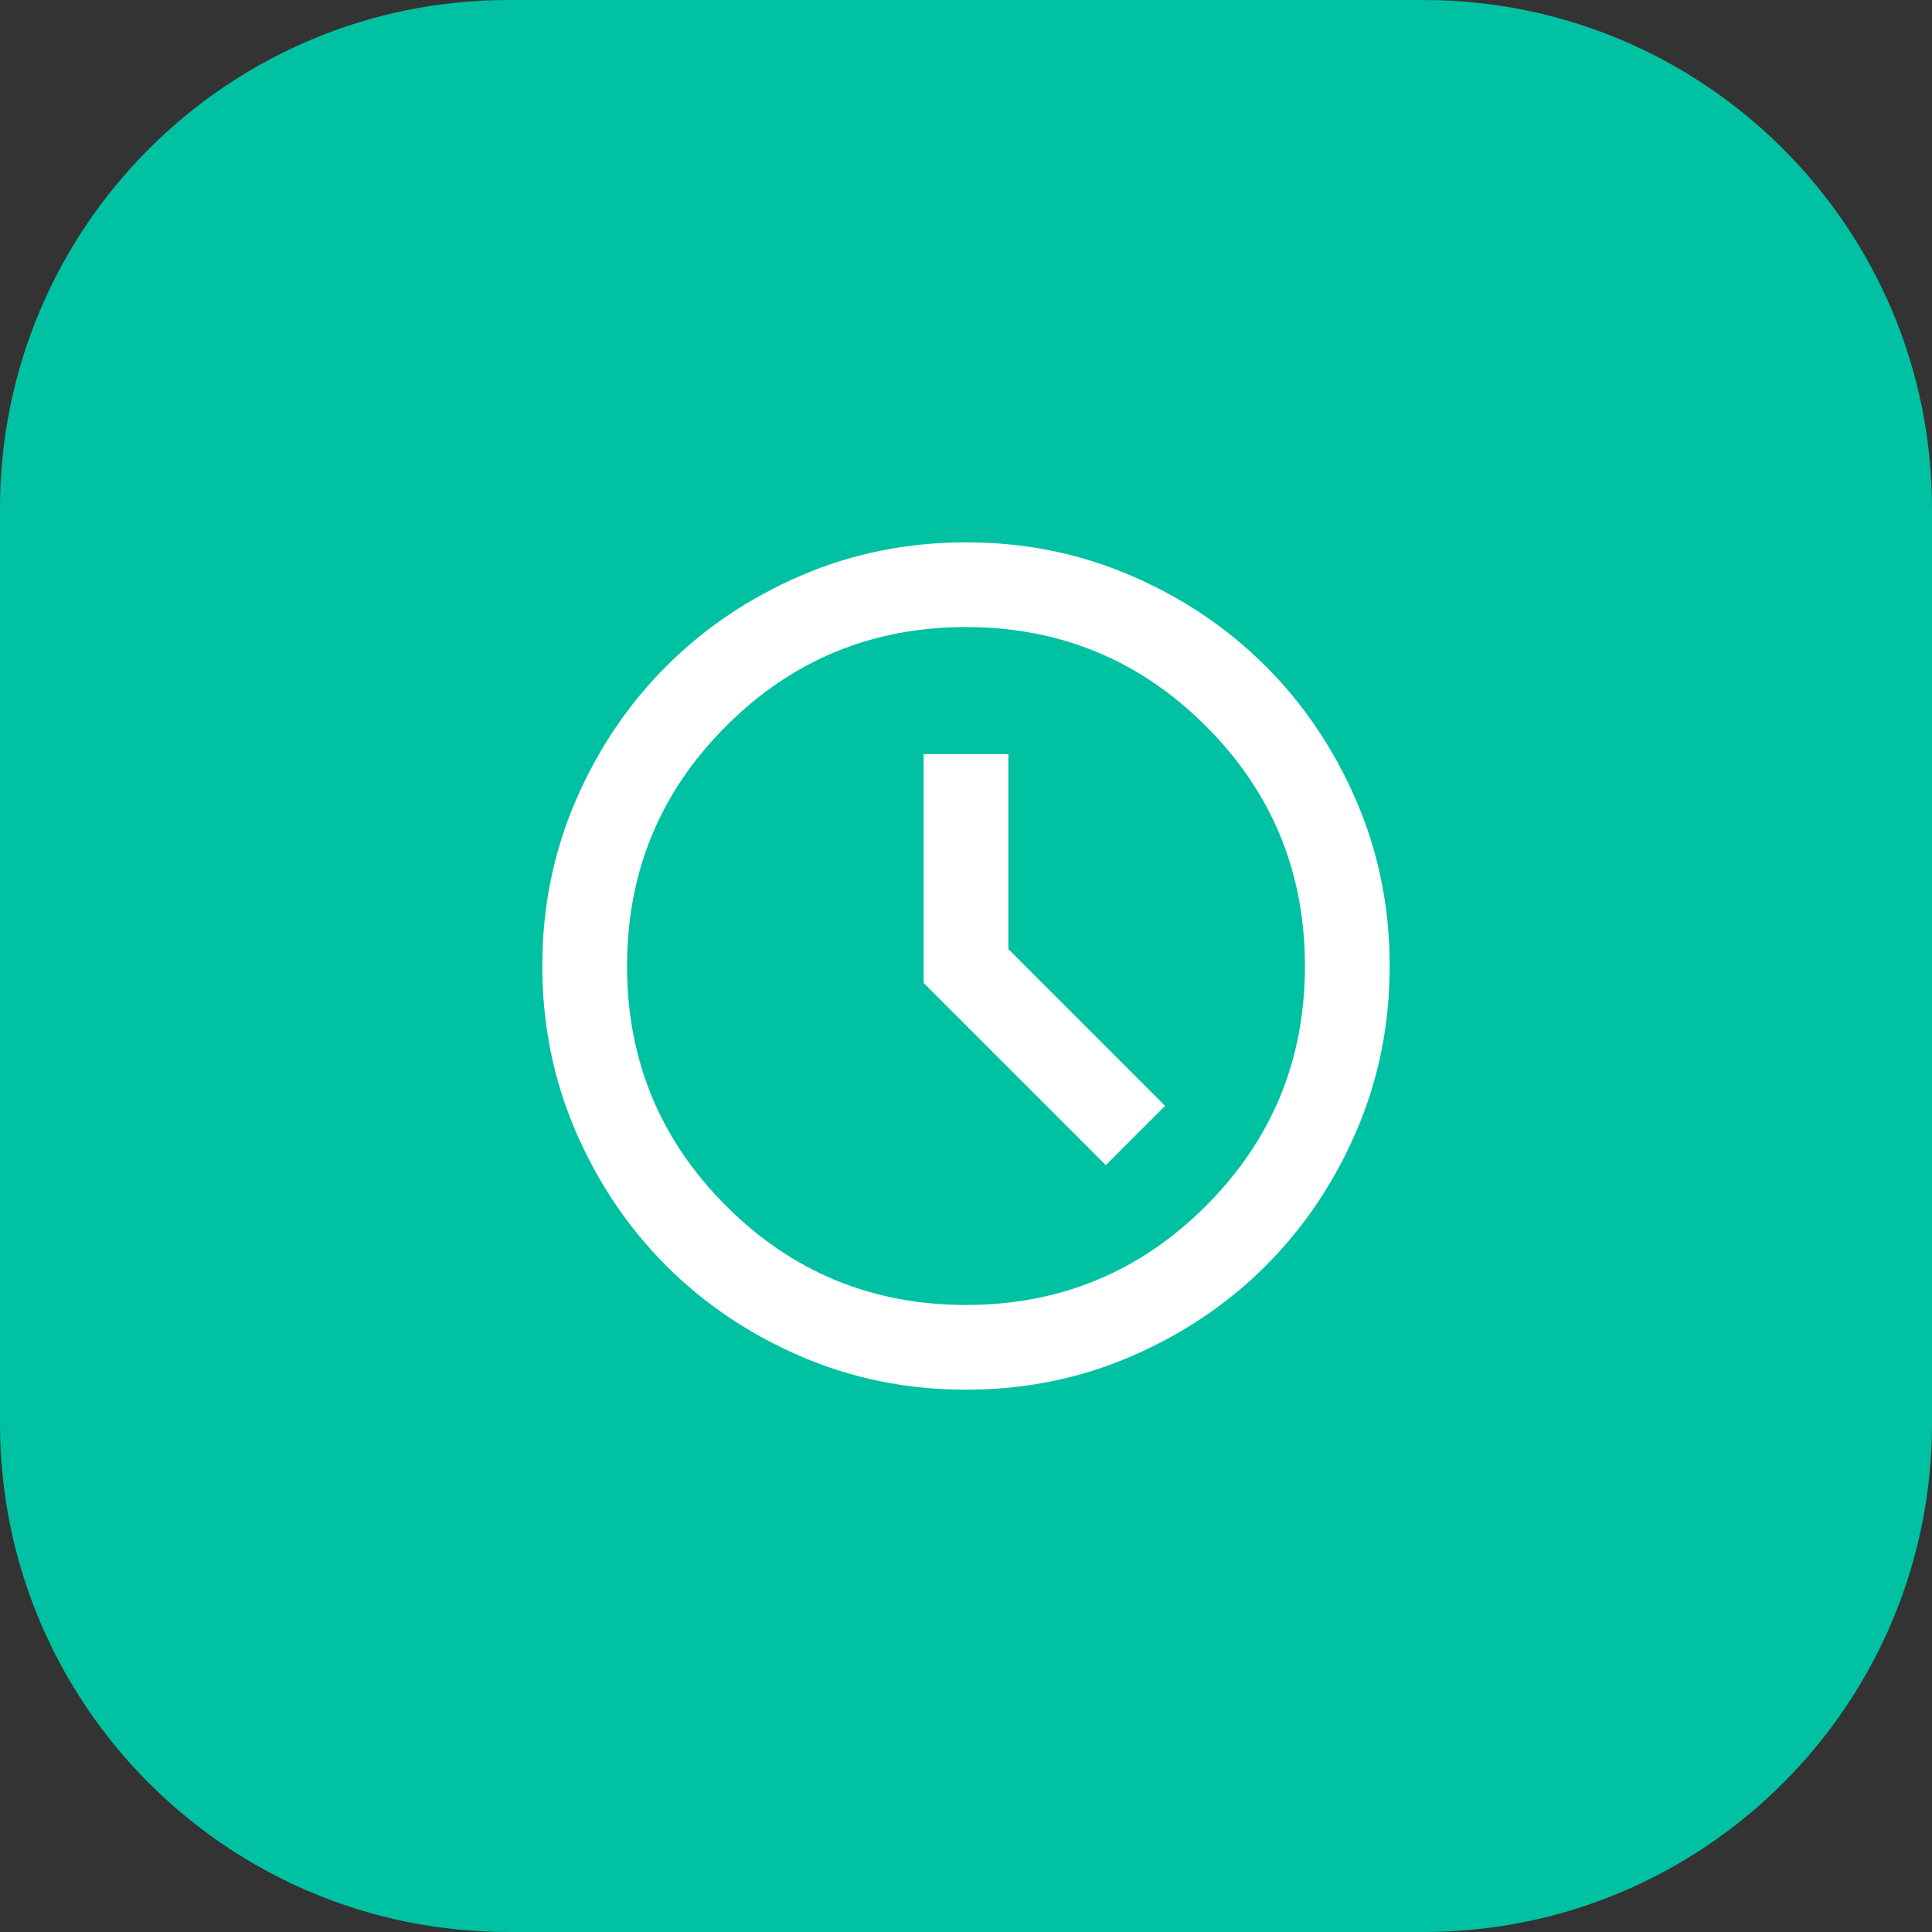
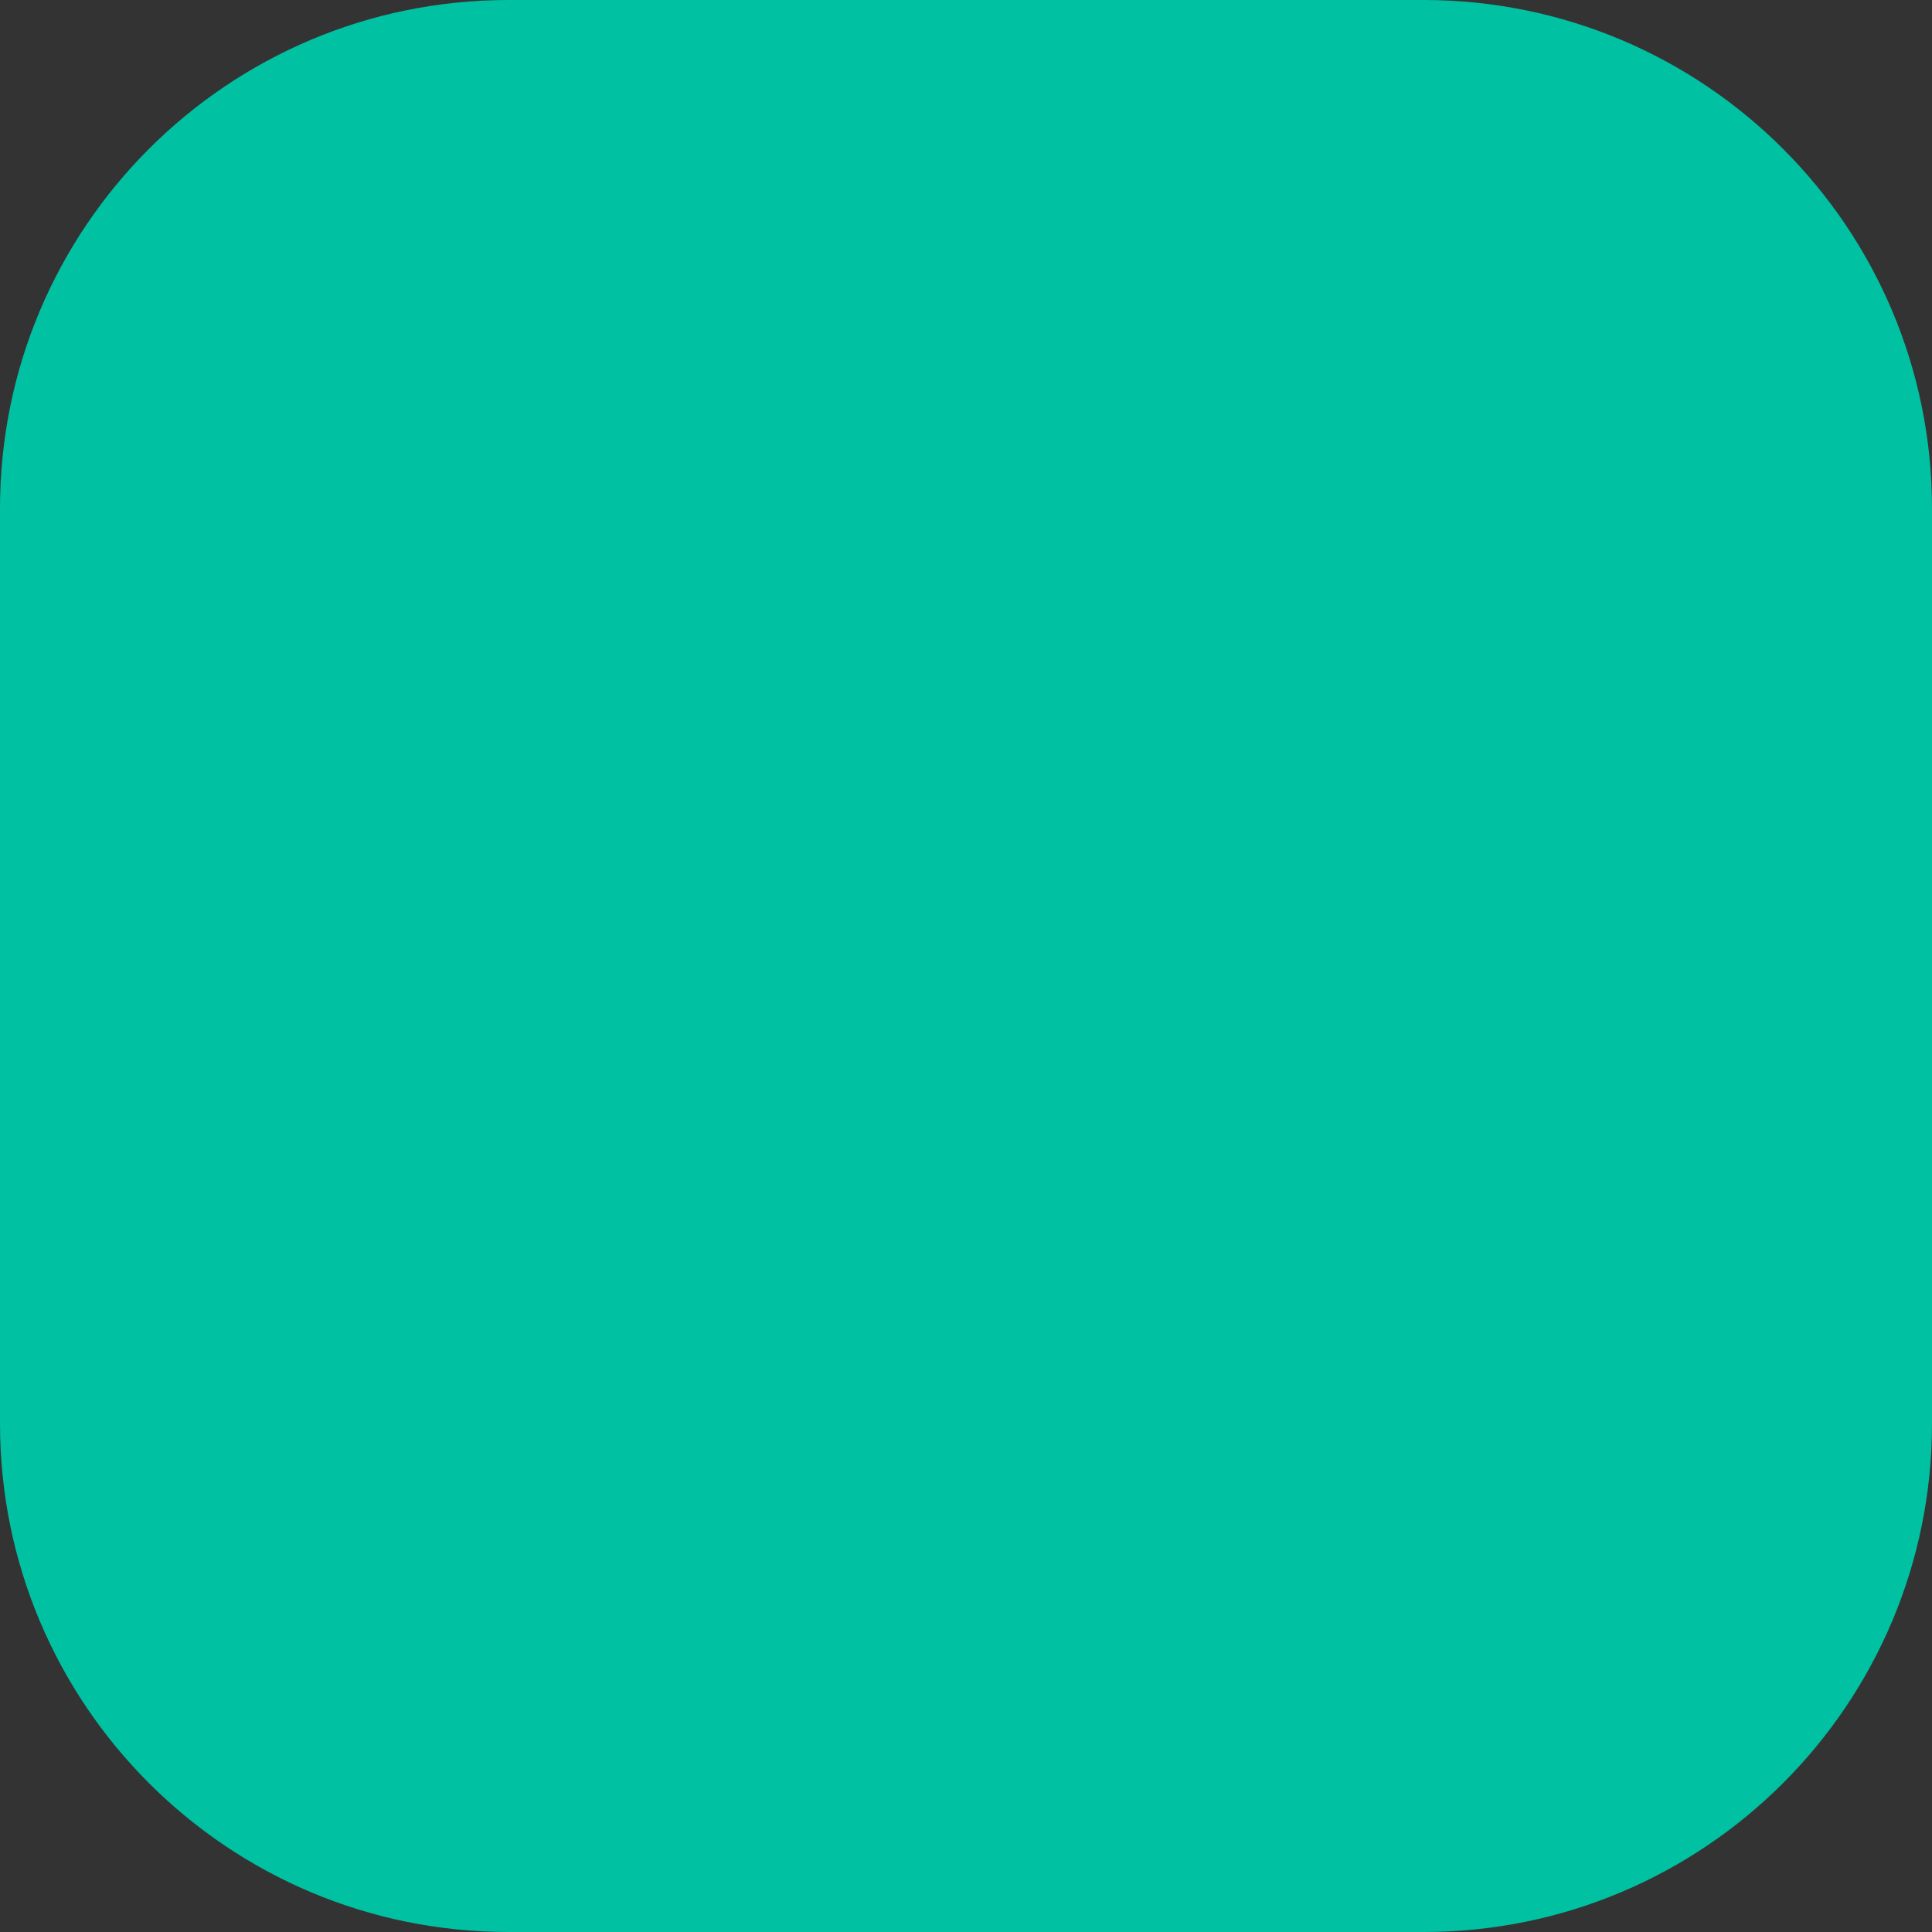
<svg xmlns="http://www.w3.org/2000/svg" width="76" height="76" viewBox="0 0 76 76" fill="none">
  <rect x="0" y="0" width="76" height="76" fill="#333333" stroke="none" />
  <path d="M0 20C0 8.954 8.954 0 20 0H56C67.046 0 76 8.954 76 20V56C76 67.046 67.046 76 56 76H20C8.954 76 0 67.046 0 56V20Z" fill="#00C1A2" />
-   <path d="M43.5 45.834L45.833 43.501L39.666 37.334V29.667H36.333V38.667L43.5 45.834ZM38 54.667C35.694 54.667 33.528 54.23 31.5 53.355C29.472 52.48 27.708 51.292 26.208 49.792C24.708 48.292 23.52 46.528 22.645 44.501C21.77 42.473 21.333 40.306 21.333 38.001C21.333 35.695 21.77 33.528 22.645 31.501C23.52 29.473 24.708 27.709 26.208 26.209C27.708 24.709 29.472 23.521 31.5 22.646C33.528 21.771 35.694 21.334 38 21.334C40.305 21.334 42.472 21.771 44.5 22.646C46.528 23.521 48.291 24.709 49.791 26.209C51.291 27.709 52.479 29.473 53.354 31.501C54.229 33.528 54.666 35.695 54.666 38.001C54.666 40.306 54.229 42.473 53.354 44.501C52.479 46.528 51.291 48.292 49.791 49.792C48.291 51.292 46.528 52.48 44.5 53.355C42.472 54.23 40.305 54.667 38 54.667ZM38 51.334C41.694 51.334 44.84 50.035 47.437 47.438C50.034 44.841 51.333 41.695 51.333 38.001C51.333 34.306 50.034 31.16 47.437 28.563C44.84 25.966 41.694 24.667 38 24.667C34.305 24.667 31.159 25.966 28.562 28.563C25.965 31.16 24.666 34.306 24.666 38.001C24.666 41.695 25.965 44.841 28.562 47.438C31.159 50.035 34.305 51.334 38 51.334Z" fill="white" />
</svg>